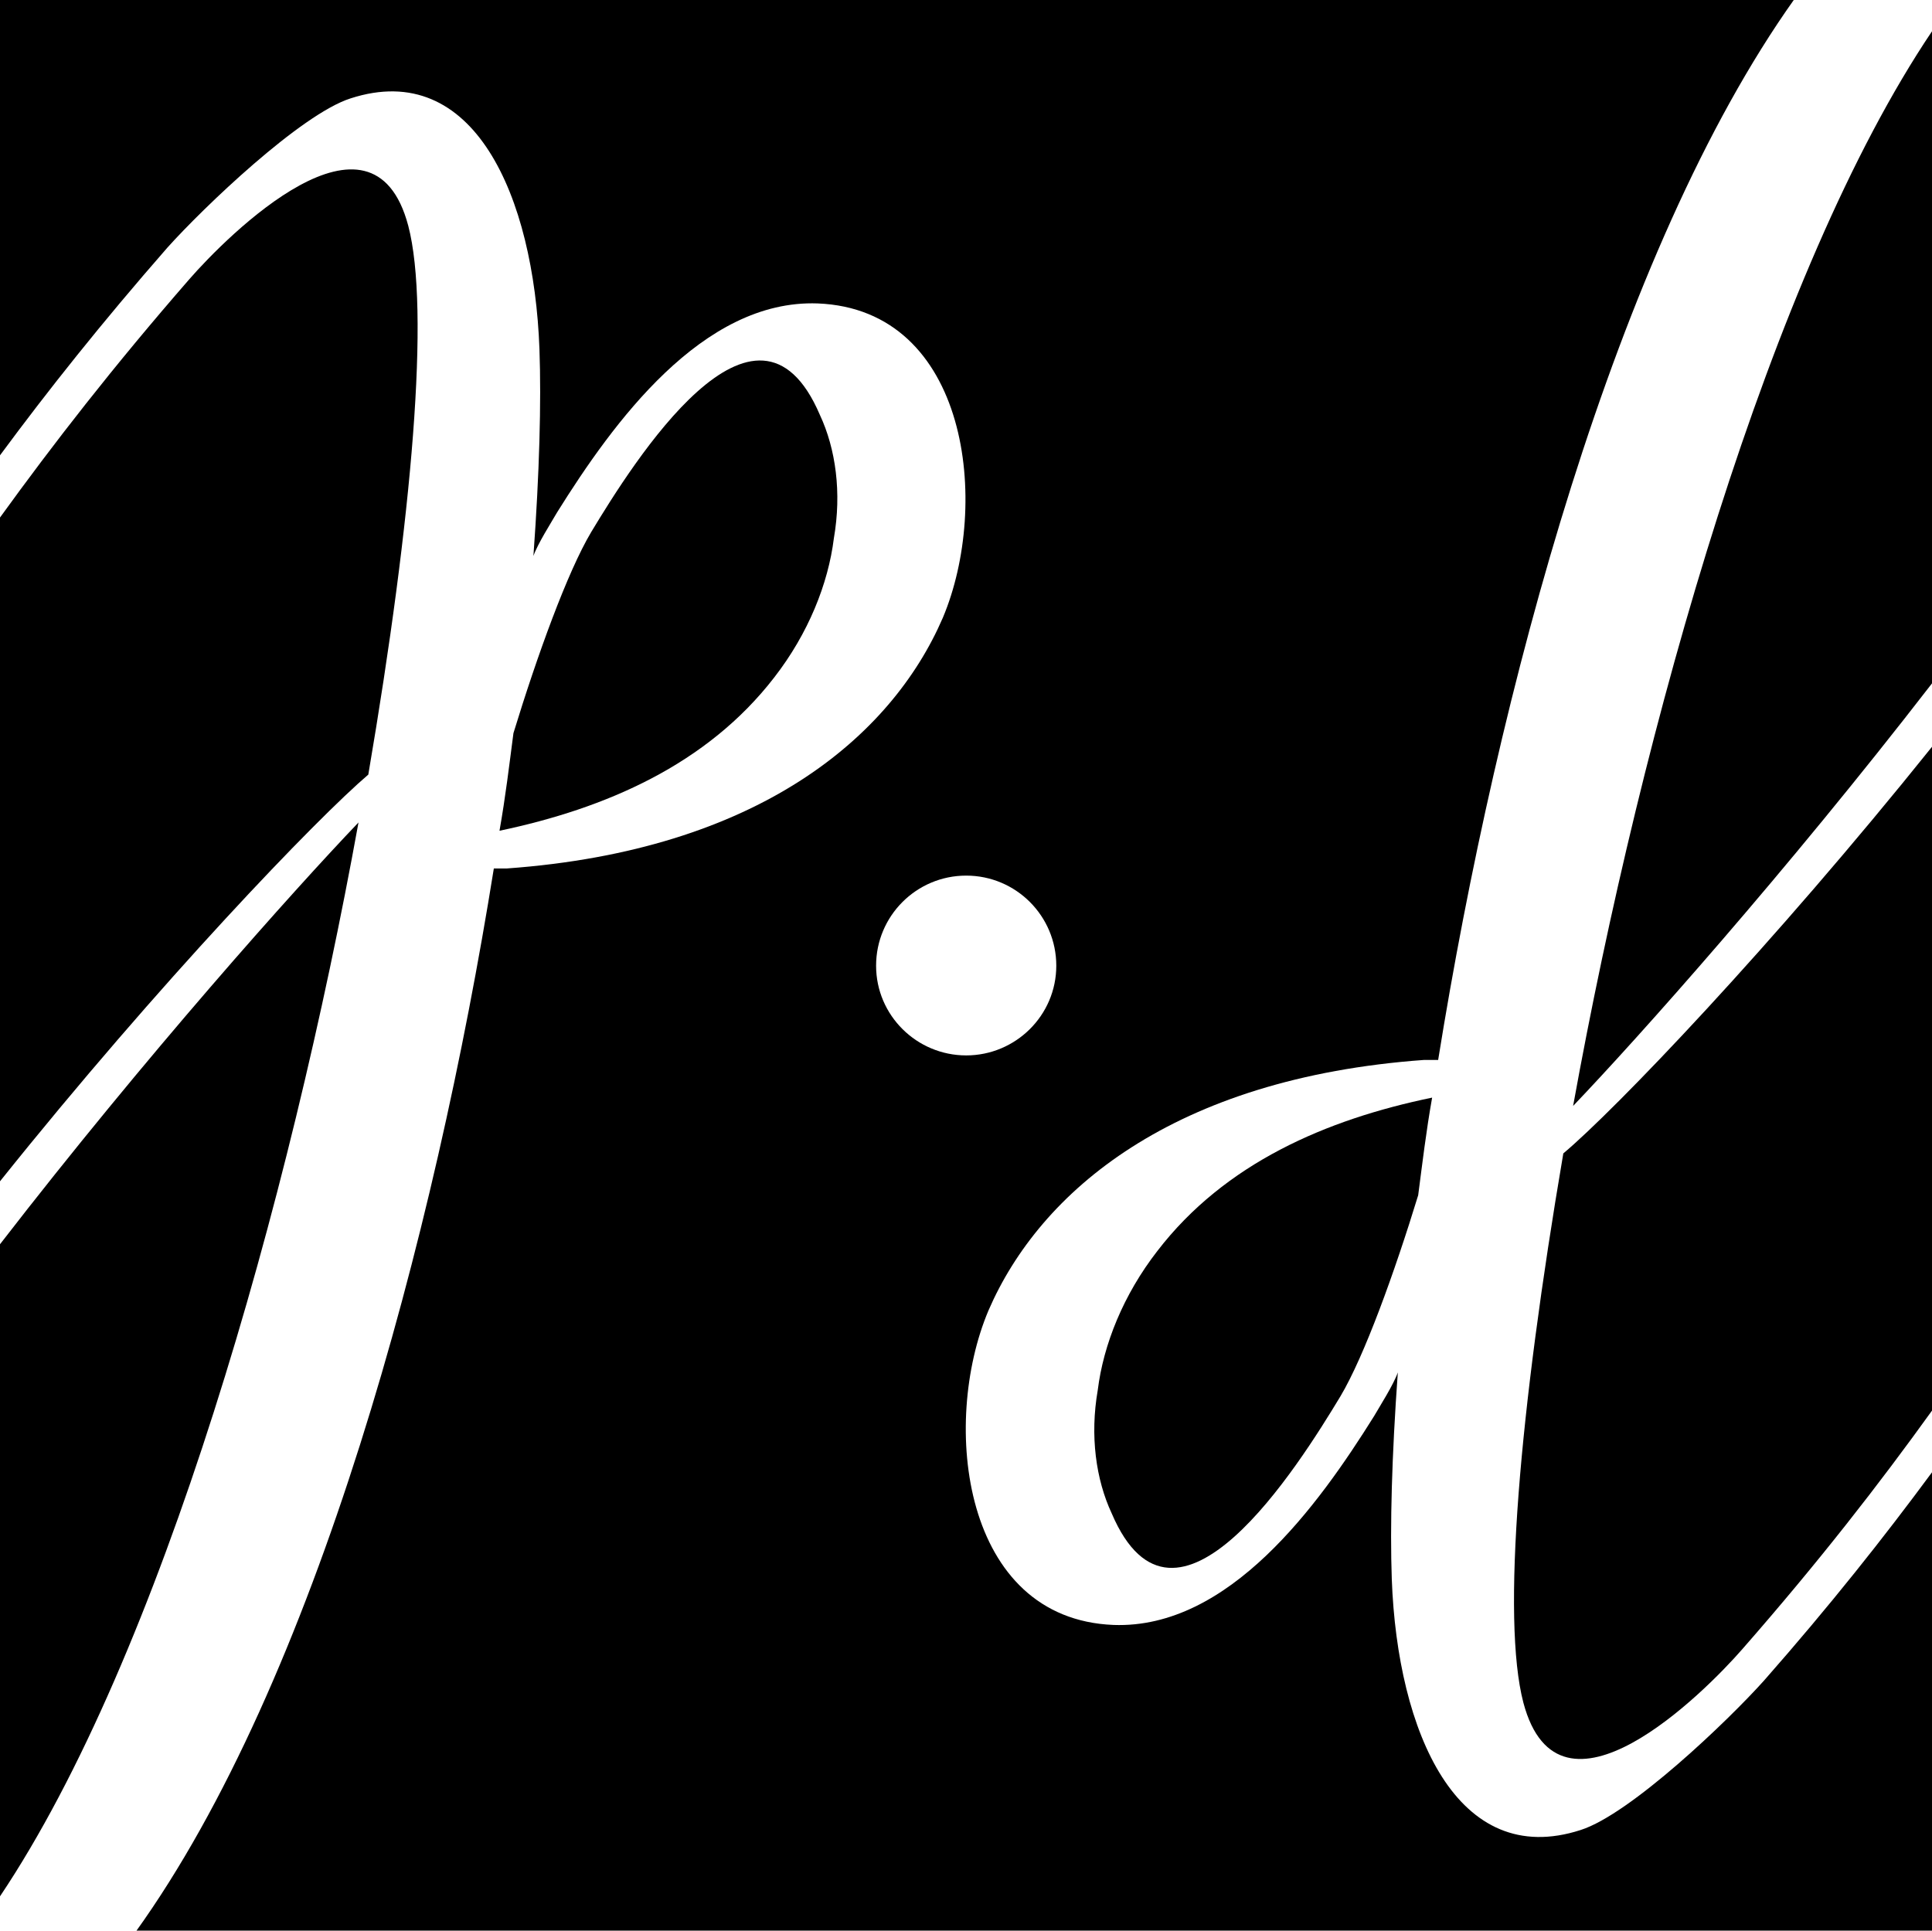
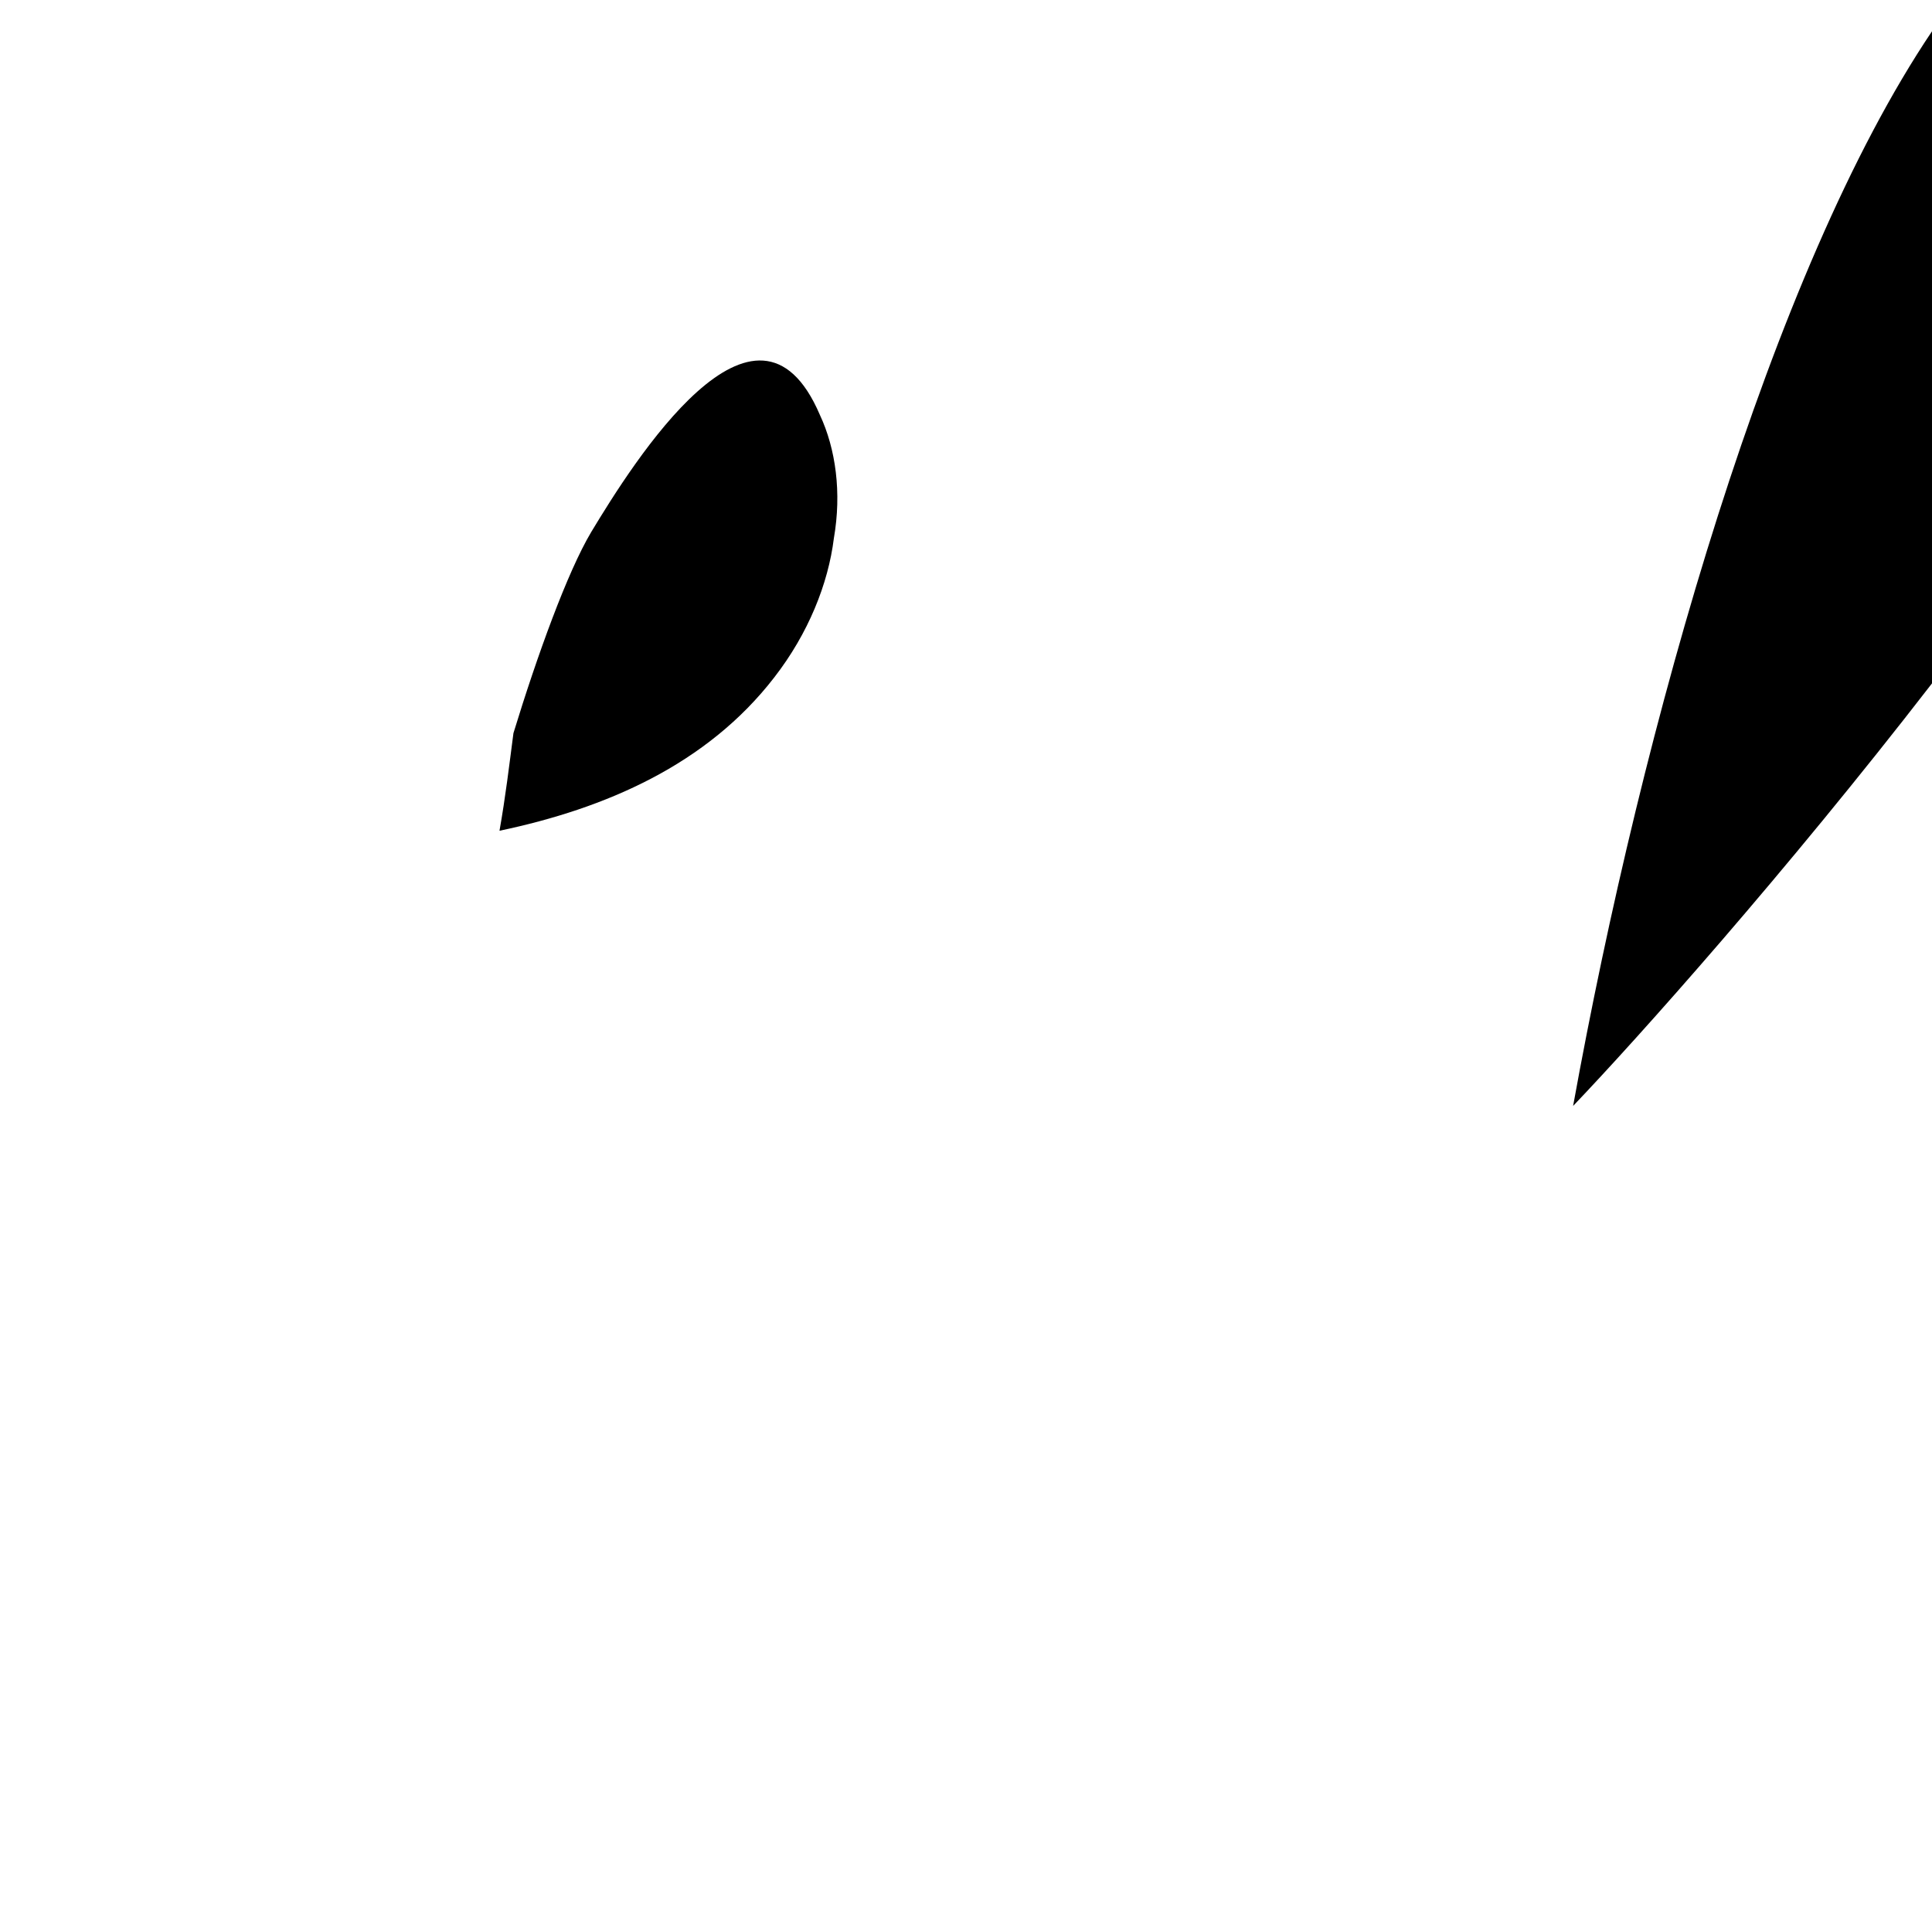
<svg xmlns="http://www.w3.org/2000/svg" version="1.1" id="Слой_1" x="0px" y="0px" viewBox="0 0 512.5 512.2" style="enable-background:new 0 0 512.5 512.2;" xml:space="preserve">
  <style type="text/css">
	.st0{fill:#FFFFFF;}
</style>
  <rect class="st0" width="512.5" height="512.2" />
  <g>
-     <path d="M108.3,59.9c-9.5-35.9-48,2.6-58.1,14.2C30,97.3,14.1,117.8,0,137.3v176.1c42.4-53,84.2-96.4,97.7-107.9   C109.4,136.9,114.1,82.1,108.3,59.9z" />
-     <path d="M0,330.1v173c42.7-63.7,76.8-183.9,95.1-284.9C77.9,236.2,38.8,279.9,0,330.1z" />
    <path d="M205.4,179.7c9-11.6,14.3-24.8,15.8-36.9c2.1-12.1,0.5-23.7-3.7-32.7c-16.9-39.6-49.6,12.7-60.7,31.1   c-6.3,10.6-14.3,32.7-20.6,53.3c-1.1,8.4-2.1,16.9-3.7,25.9C160.6,214.5,187.5,202.9,205.4,179.7z" />
-     <path d="M404.1,451.7c9.5,35.9,48-2.6,58.1-14.2c20.4-23.3,36.3-43.8,50.4-63.4V198c-42.5,53-84.3,96.6-97.9,108   C403,374.6,398.3,429.5,404.1,451.7z" />
    <path d="M512.5,181.3V8.3c-42.8,63.6-76.9,184-95.2,285.1C434.5,275.4,473.7,231.5,512.5,181.3z" />
-     <path d="M307,331.9c-9,11.6-14.3,24.8-15.8,36.9c-2.1,12.1-0.5,23.7,3.7,32.7c16.9,39.6,49.6-12.7,60.7-31.1   c6.3-10.6,14.3-32.7,20.6-53.3c1.1-8.4,2.1-16.9,3.7-25.9C351.8,297,324.9,308.6,307,331.9z" />
-     <path d="M467.9,445.9c-9.5,10.6-35.4,35.4-48.6,39.6c-32.7,10.6-48.6-25.9-50.1-66.5c-0.5-14.2,0-32.7,1.6-54.9   c-1.1,3.2-4.8,9-6.3,11.6c-14.8,23.7-38.5,56.5-69.1,55.4c-40.1-1.6-45.9-53.3-33.2-83.4c13.7-31.7,49.1-61.7,115.6-66.5h3.7   c15.7-97.6,47.1-214.7,94.4-281.3H0v120.9c12.7-17.2,27-35.2,44.4-55.1C53.9,55.1,79.8,30.3,93,26.1c32.7-10.6,48.6,25.9,50.1,66.5   c0.5,14.2,0,32.7-1.6,54.9c1.1-3.2,4.8-9,6.3-11.6c14.8-23.7,38.5-56.5,69.1-55.4c40.1,1.6,45.9,53.3,33.2,83.4   c-13.7,31.7-49.1,61.7-115.6,66.5H131c-15.7,98-47.3,215.7-95,282.1h476.5V390.6C499.8,407.8,485.5,425.9,467.9,445.9z    M232.4,256.2c0-13.2,10.7-23.9,23.9-23.9s23.9,10.7,23.9,23.9S269.4,280,256.3,280S232.4,269.4,232.4,256.2z" />
  </g>
</svg>